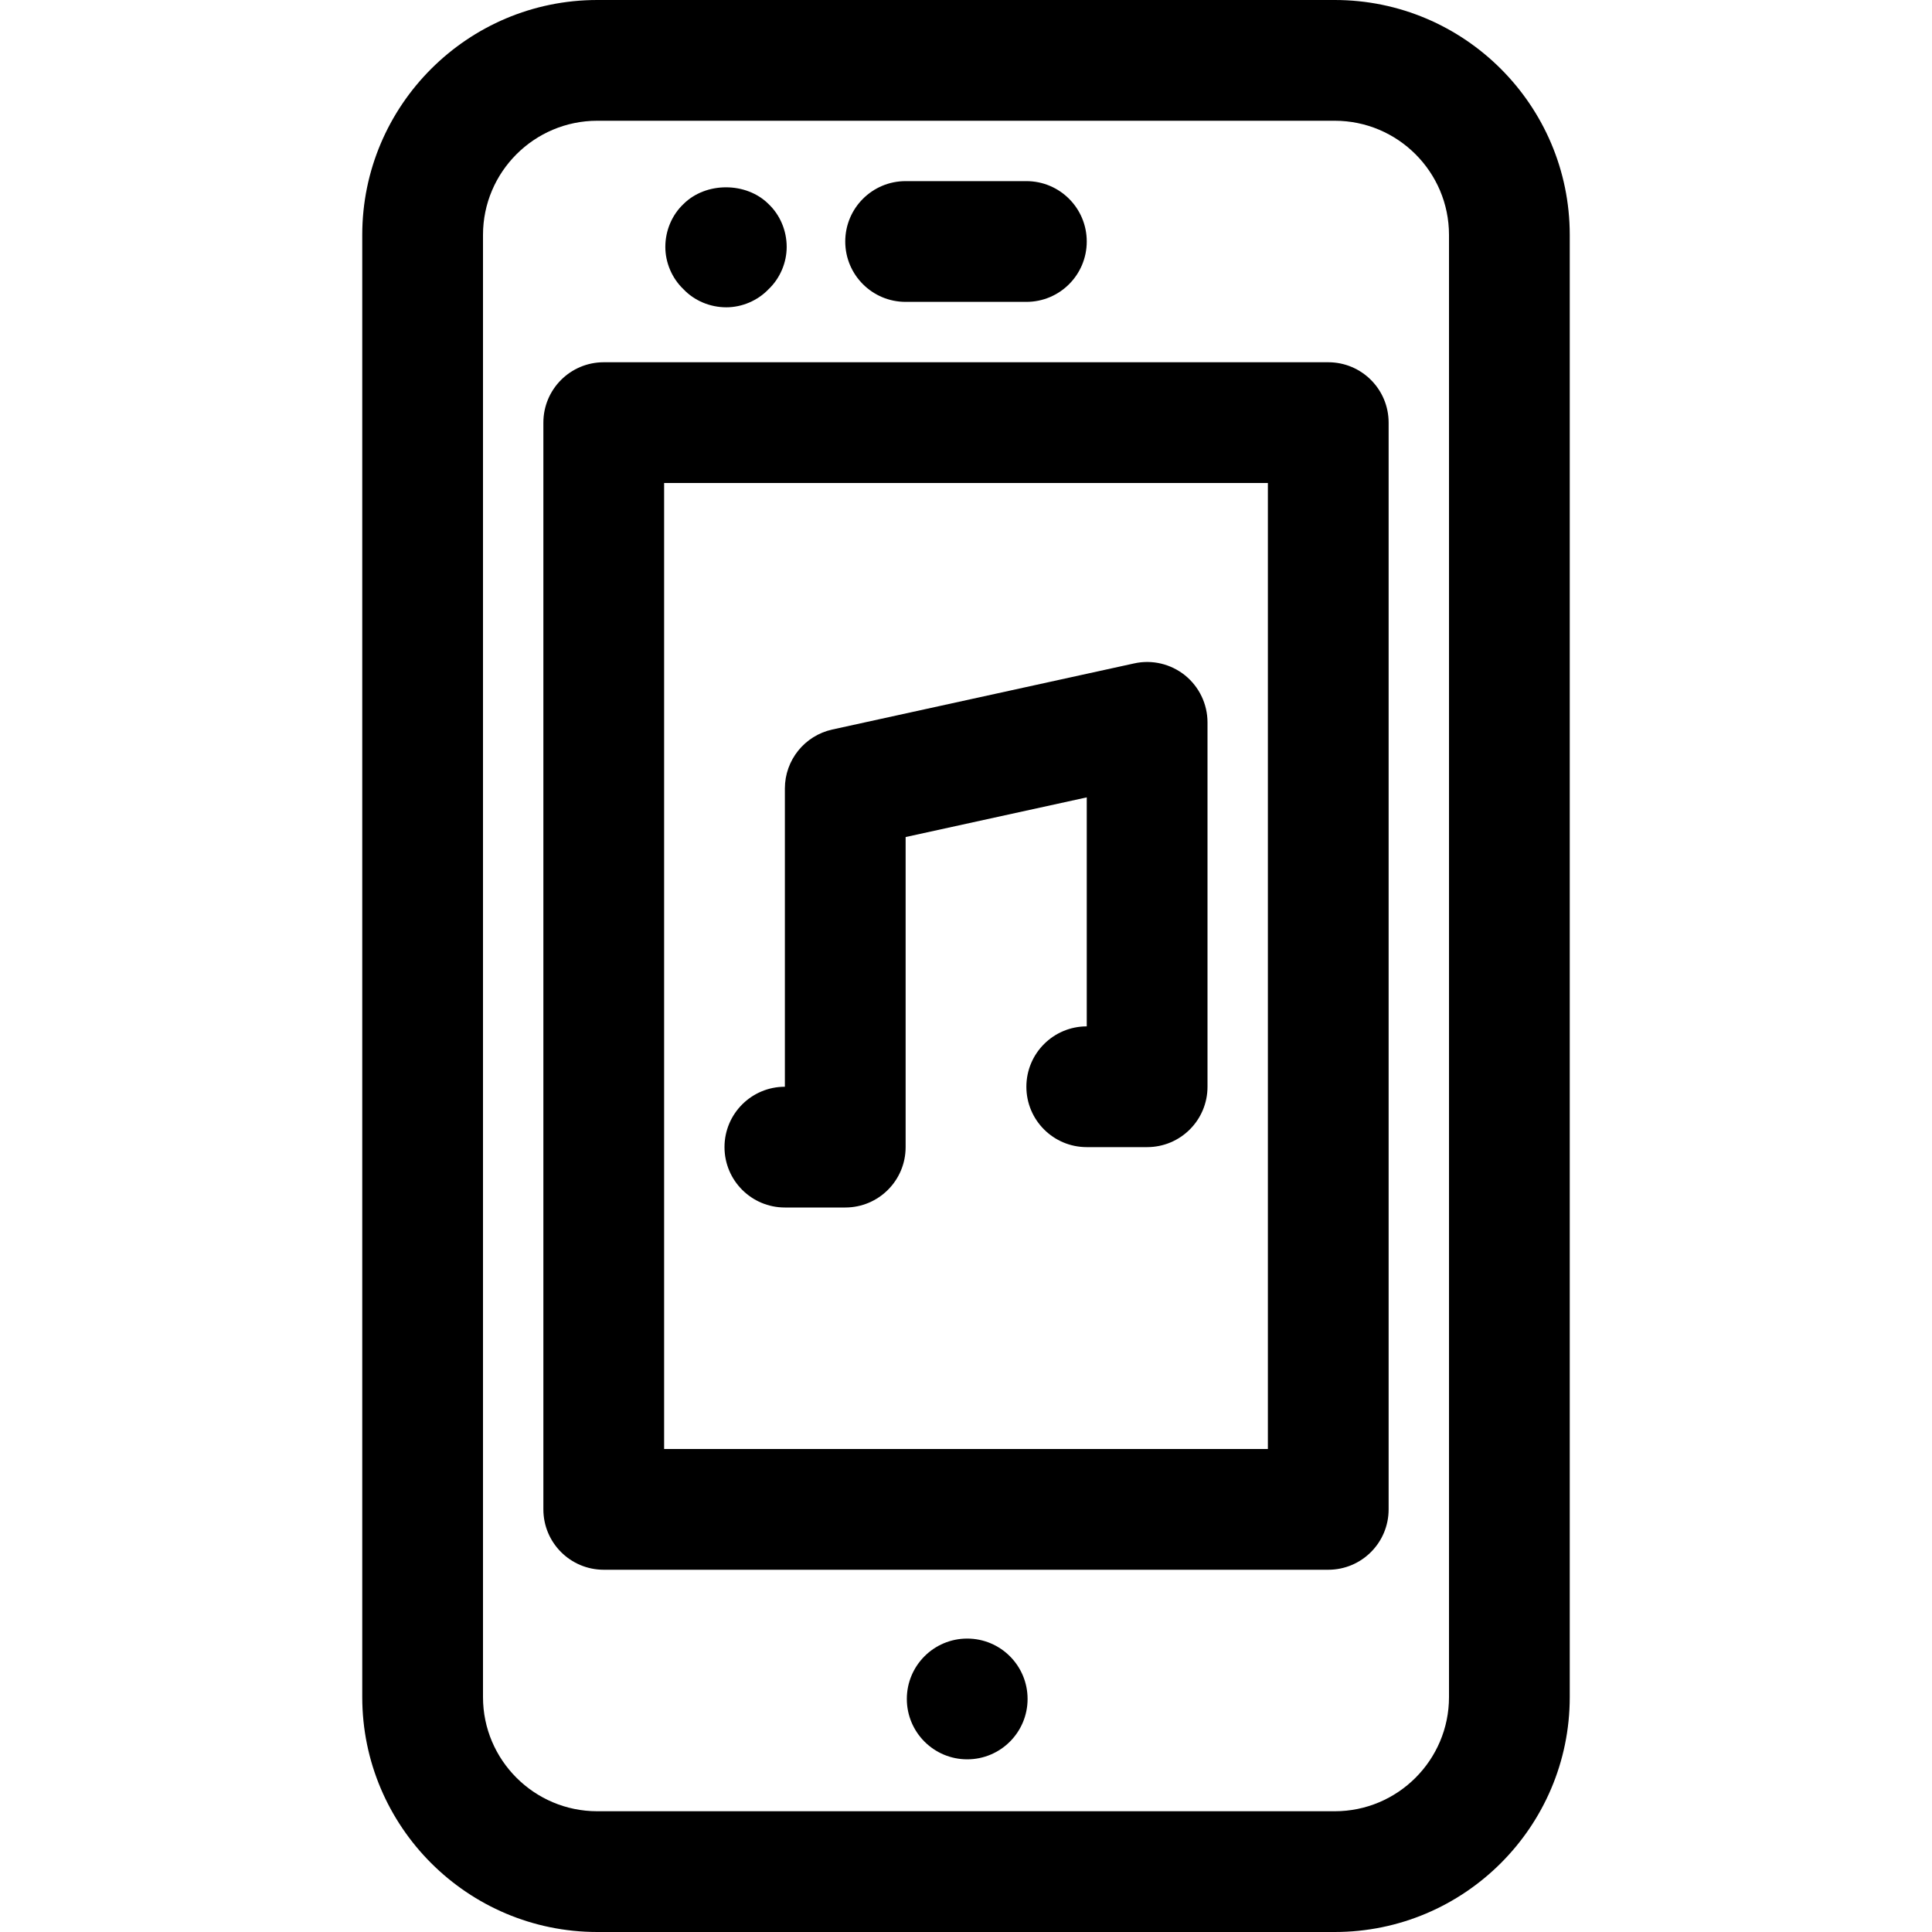
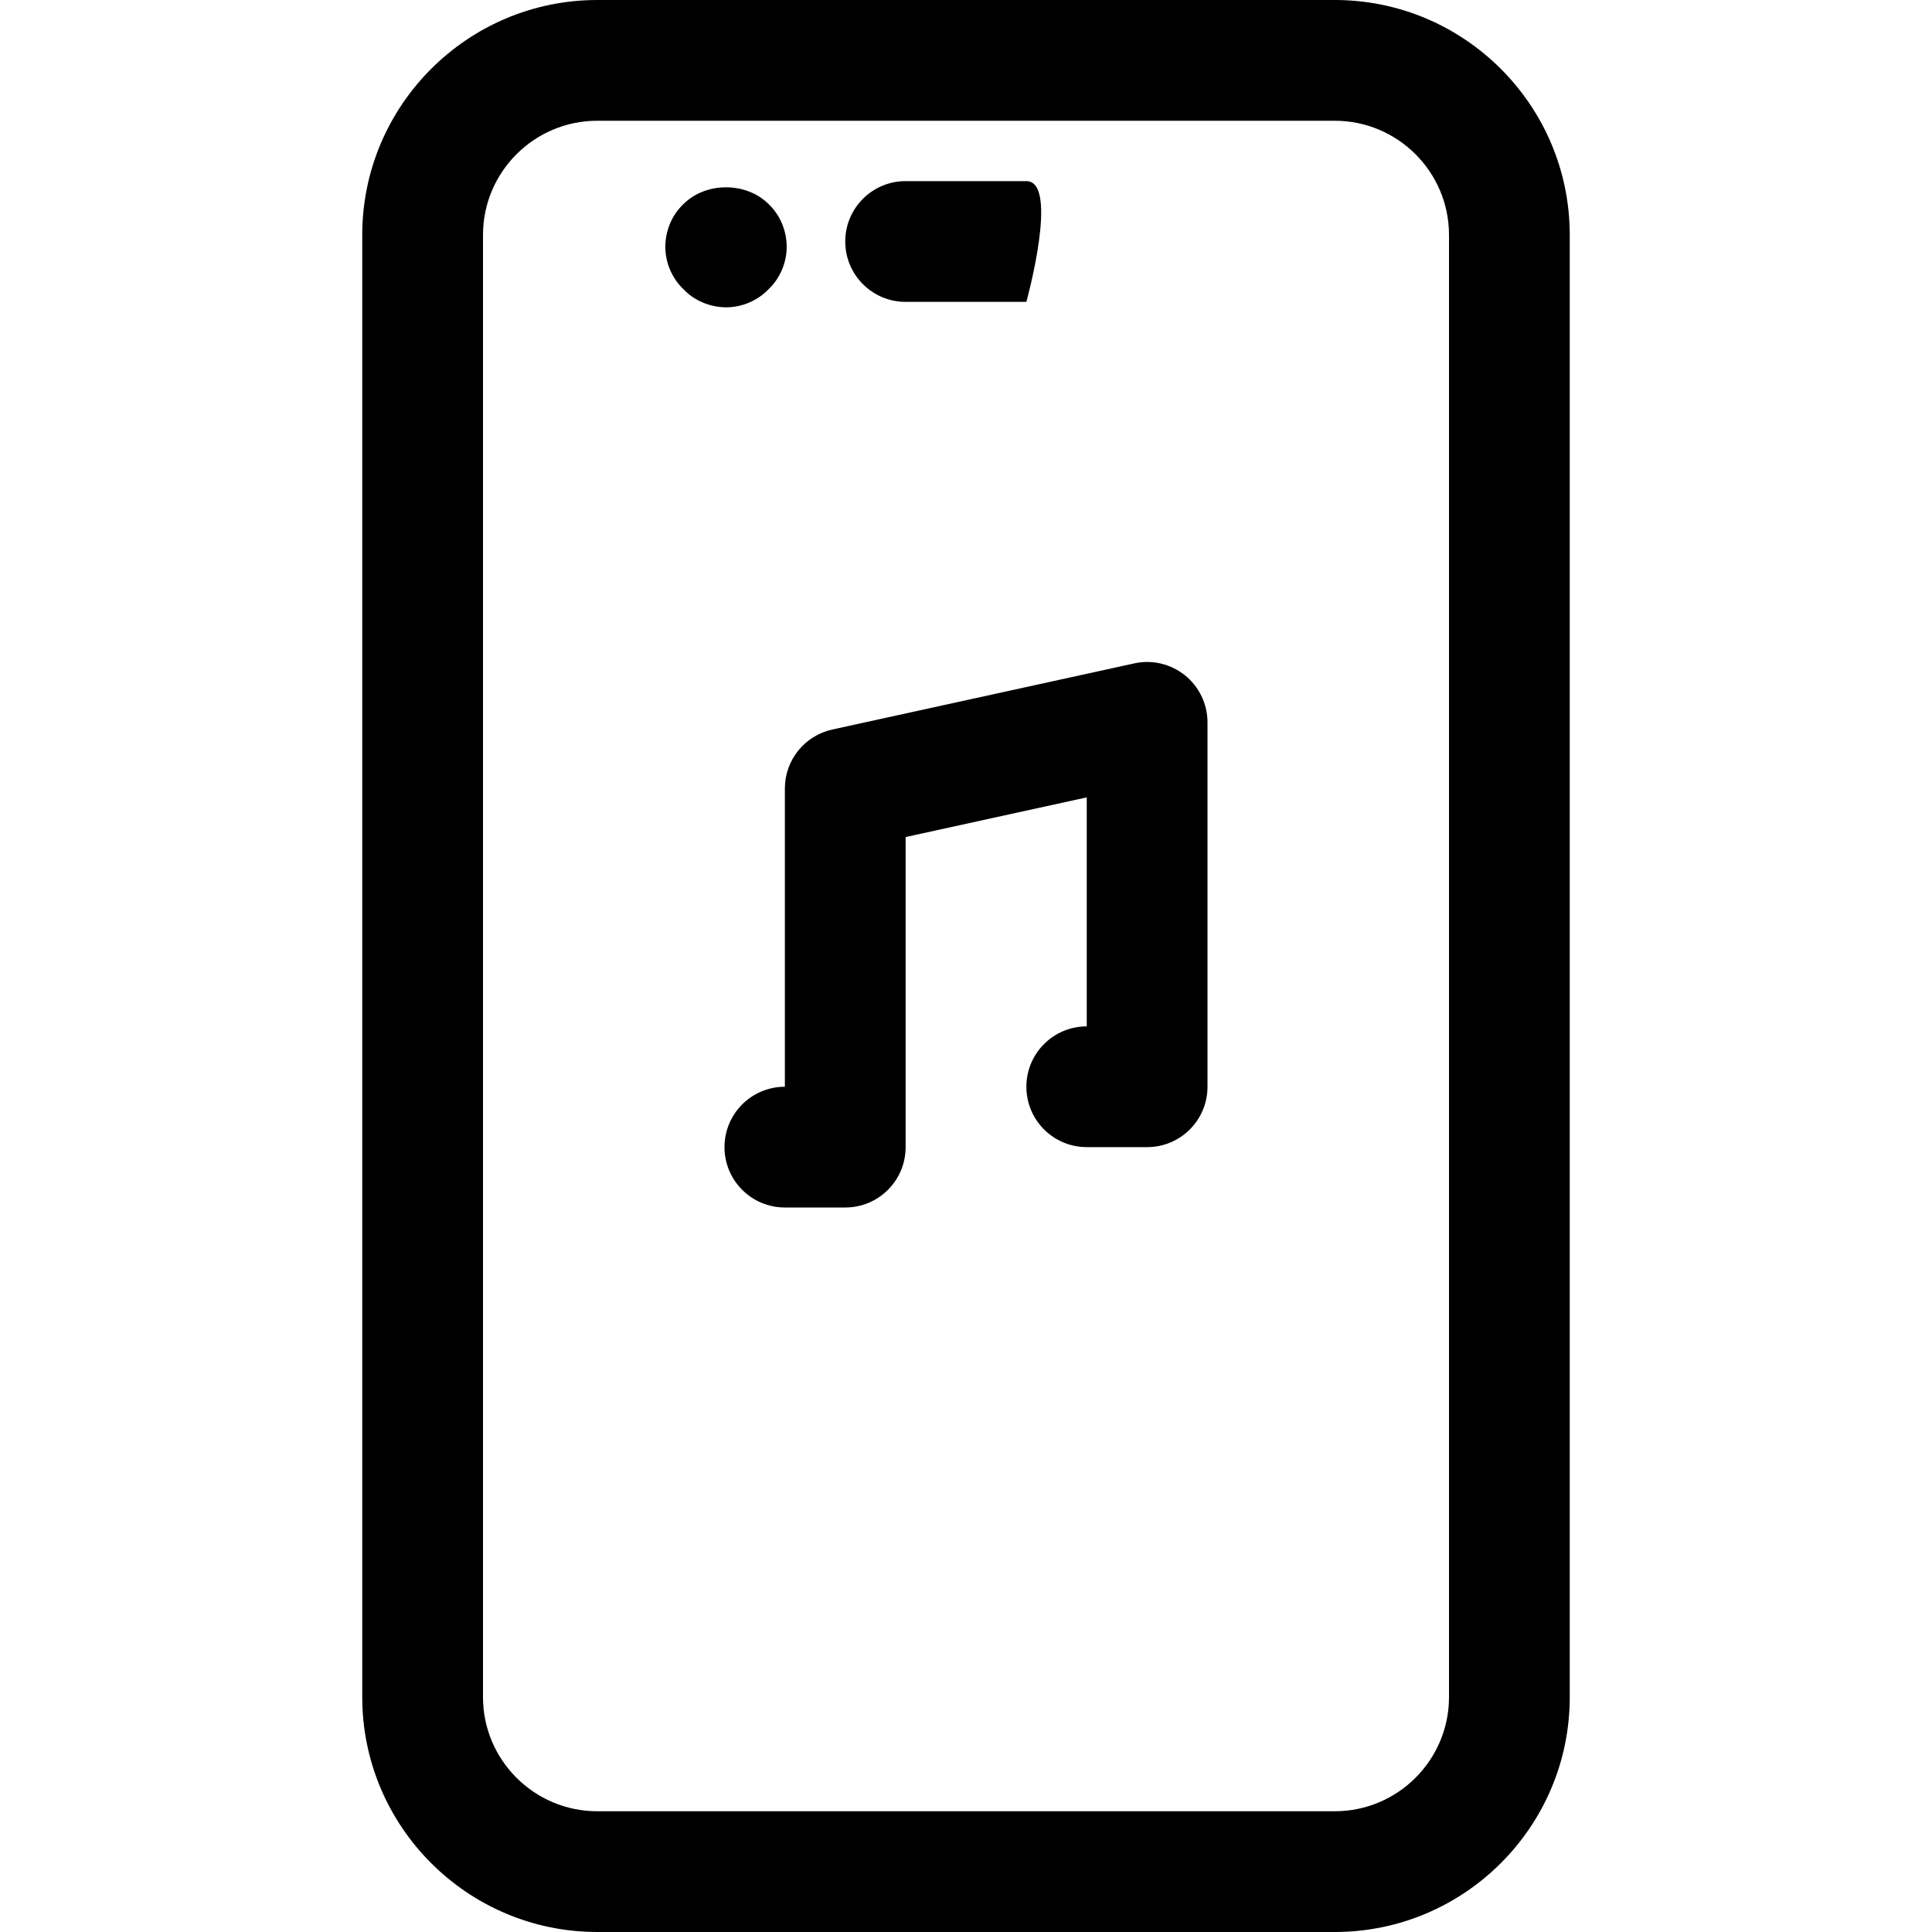
<svg xmlns="http://www.w3.org/2000/svg" fill="#000000" height="800px" width="800px" version="1.1" id="Layer_1" viewBox="0 0 512 512" xml:space="preserve">
  <g>
    <g>
      <path d="M314.032,178.96c-3.776-3.024-8.736-4.208-13.456-3.152l-80,17.52C213.232,194.944,208,201.44,208,208.96V288     c-8.832,0-16,7.152-16,16c0,8.848,7.168,16,16,16h16c8.832,0,16-7.152,16-16v-82.176l48-10.512V272c-8.832,0-16,7.152-16,16     c0,8.848,7.168,16,16,16h16c8.832,0,16-7.152,16-16v-96.56C320,186.592,317.808,182.016,314.032,178.96z" />
    </g>
  </g>
  <g>
    <g>
      <path d="M353.728,0h-195.44C123.936,0,96,27.92,96,62.256v387.488C96,484.08,123.936,512,158.288,512h195.424     C388.064,512,416,484.08,416,449.76V62.256C416,27.92,388.064,0,353.728,0z M384,449.744C384,466.432,370.416,480,353.728,480     h-195.44C141.584,480,128,466.432,128,449.76V62.256C128,45.568,141.584,32,158.288,32h195.424C370.416,32,384,45.568,384,62.256     V449.744z" />
    </g>
  </g>
  <g>
    <g>
-       <circle cx="256.32" cy="450.24" r="16" />
-     </g>
+       </g>
  </g>
  <g>
    <g>
-       <path d="M272,48h-32c-8.832,0-16,7.152-16,16s7.168,16,16,16h32c8.832,0,16-7.152,16-16S280.832,48,272,48z" />
+       <path d="M272,48h-32c-8.832,0-16,7.152-16,16s7.168,16,16,16h32S280.832,48,272,48z" />
    </g>
  </g>
  <g>
    <g>
      <path d="M203.68,54.08c-5.92-5.92-16.64-5.92-22.56,0c-3.04,2.88-4.8,7.024-4.8,11.36c0,4.16,1.76,8.304,4.8,11.2     c2.88,3.04,7.04,4.8,11.36,4.8c4.16,0,8.32-1.776,11.2-4.8c3.04-2.88,4.8-7.04,4.8-11.2C208.48,61.104,206.72,56.96,203.68,54.08z     " />
    </g>
  </g>
  <g>
    <g>
-       <path d="M352,96H160c-8.832,0-16,7.152-16,16v288c0,8.848,7.168,16,16,16h192c8.832,0,16-7.152,16-16V112     C368,103.152,360.832,96,352,96z M336,384H176V128h160V384z" />
-     </g>
+       </g>
  </g>
</svg>